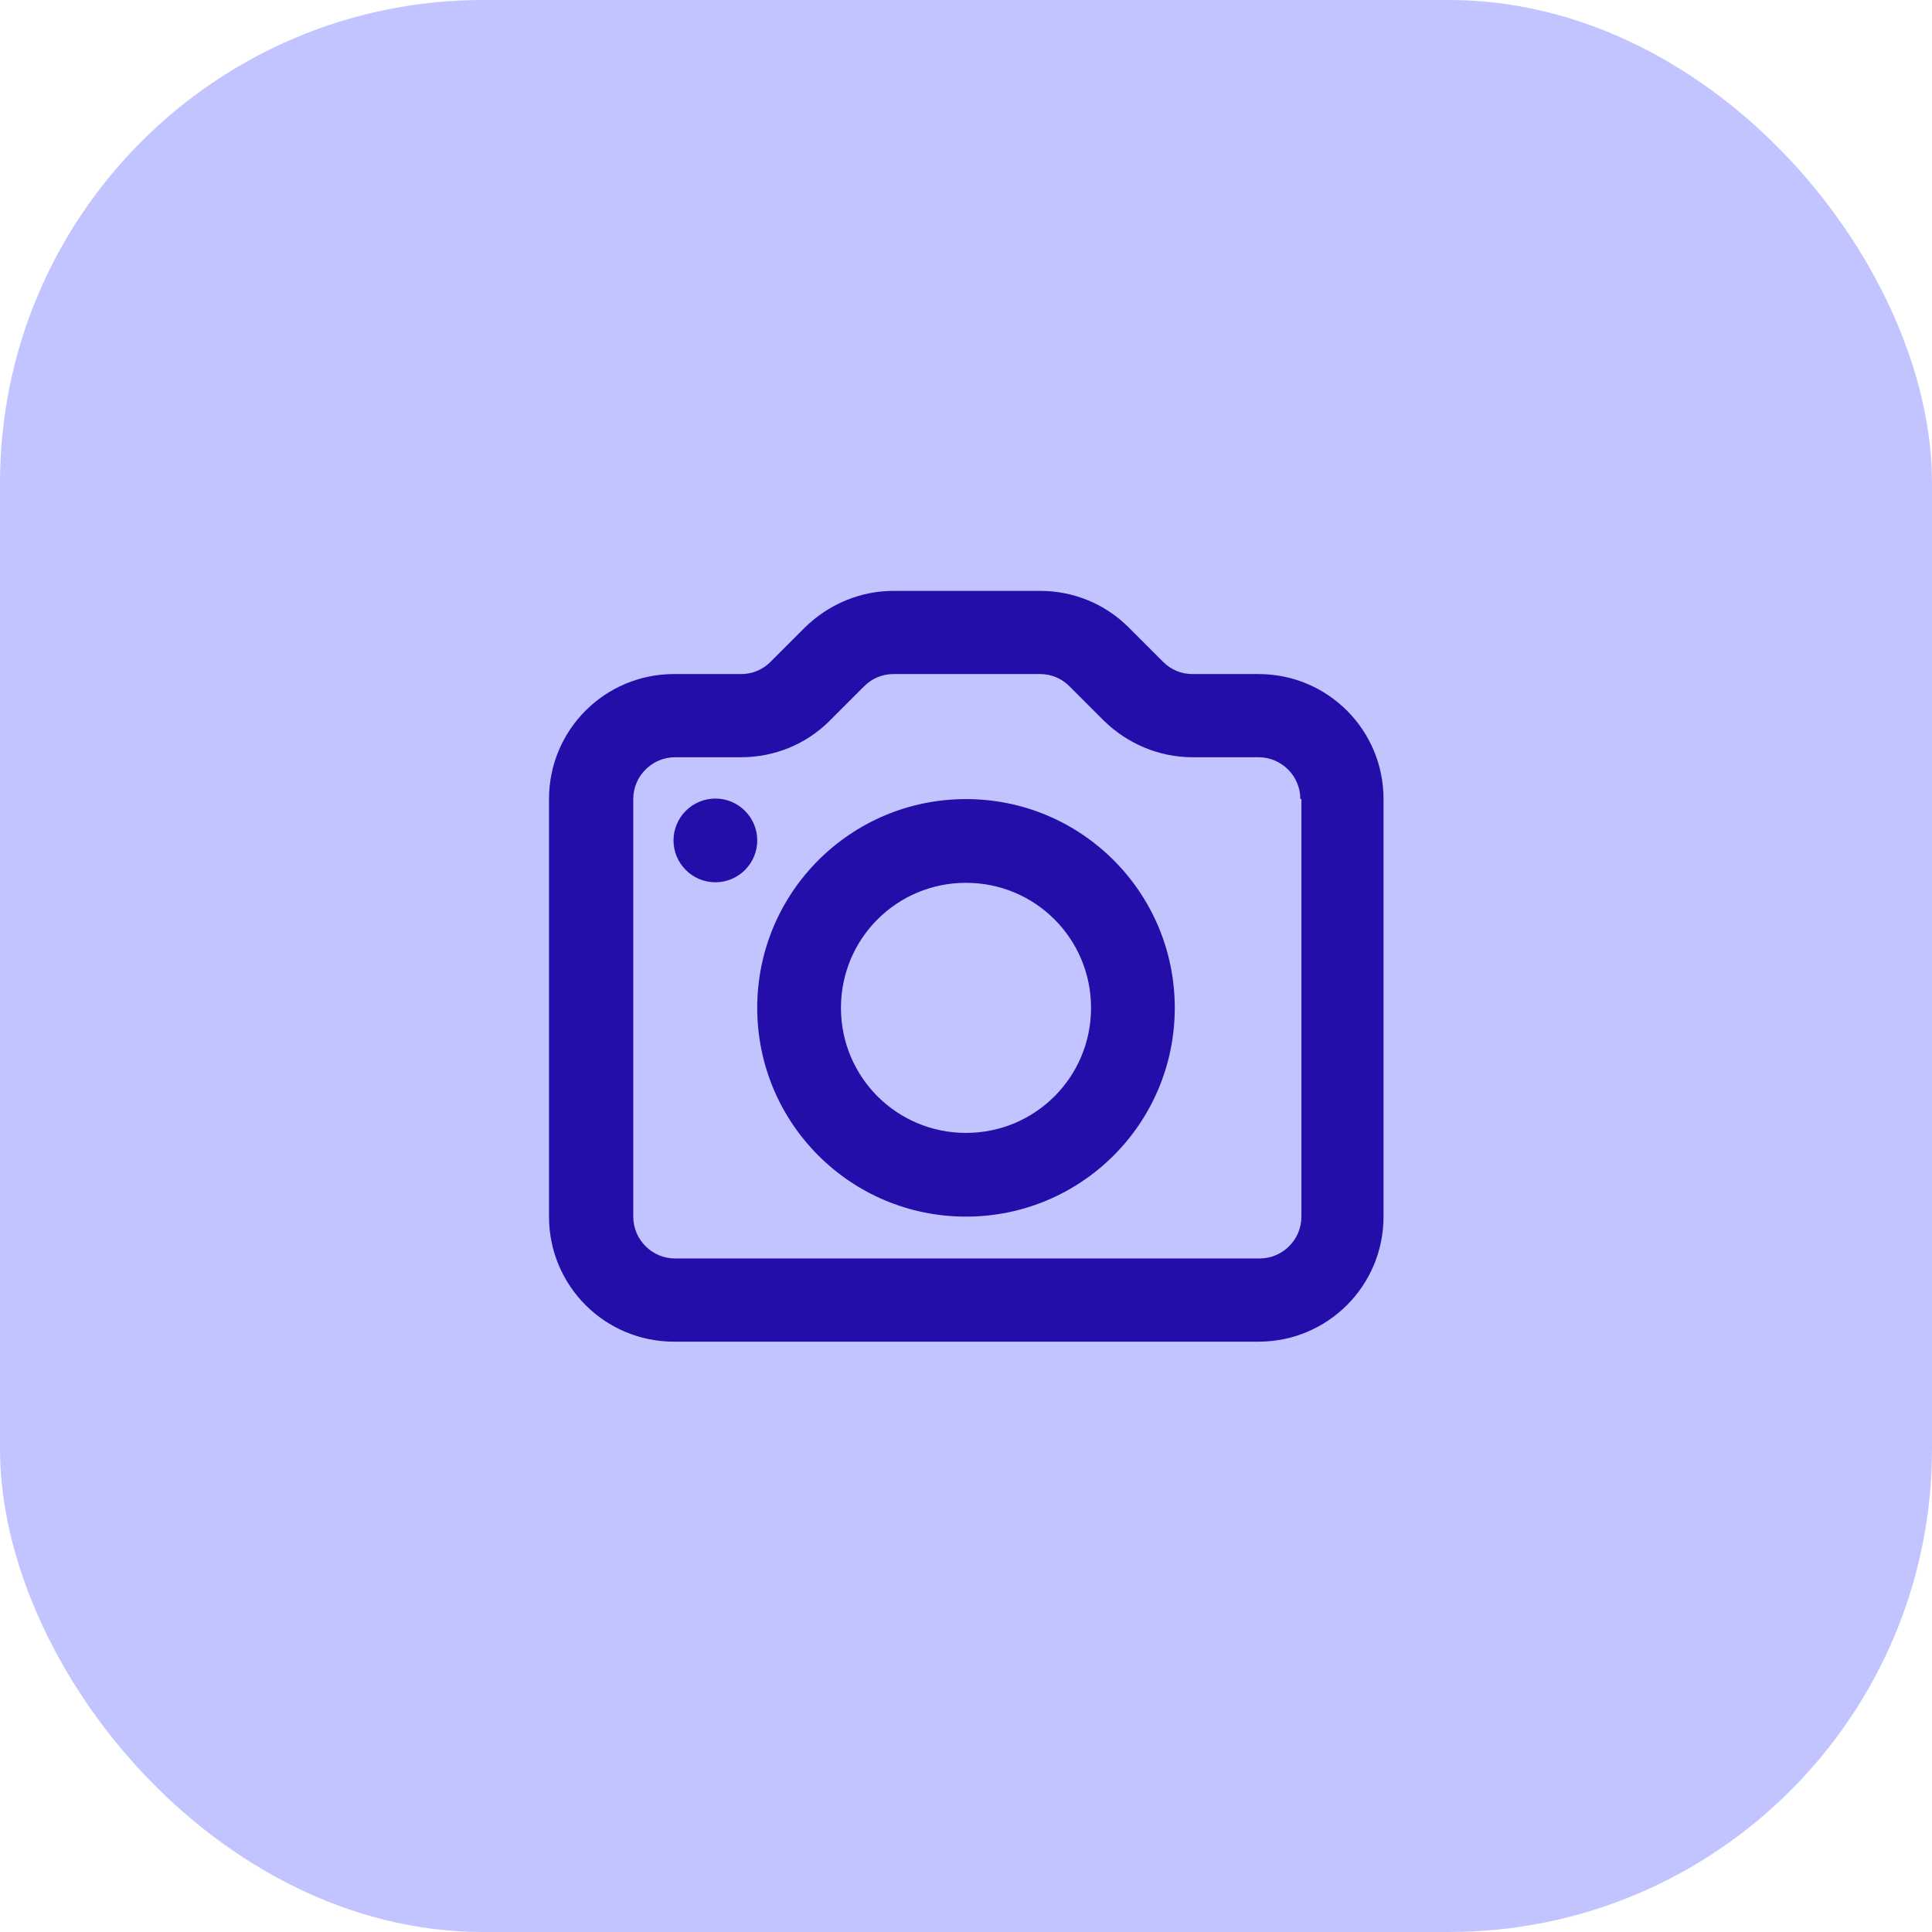
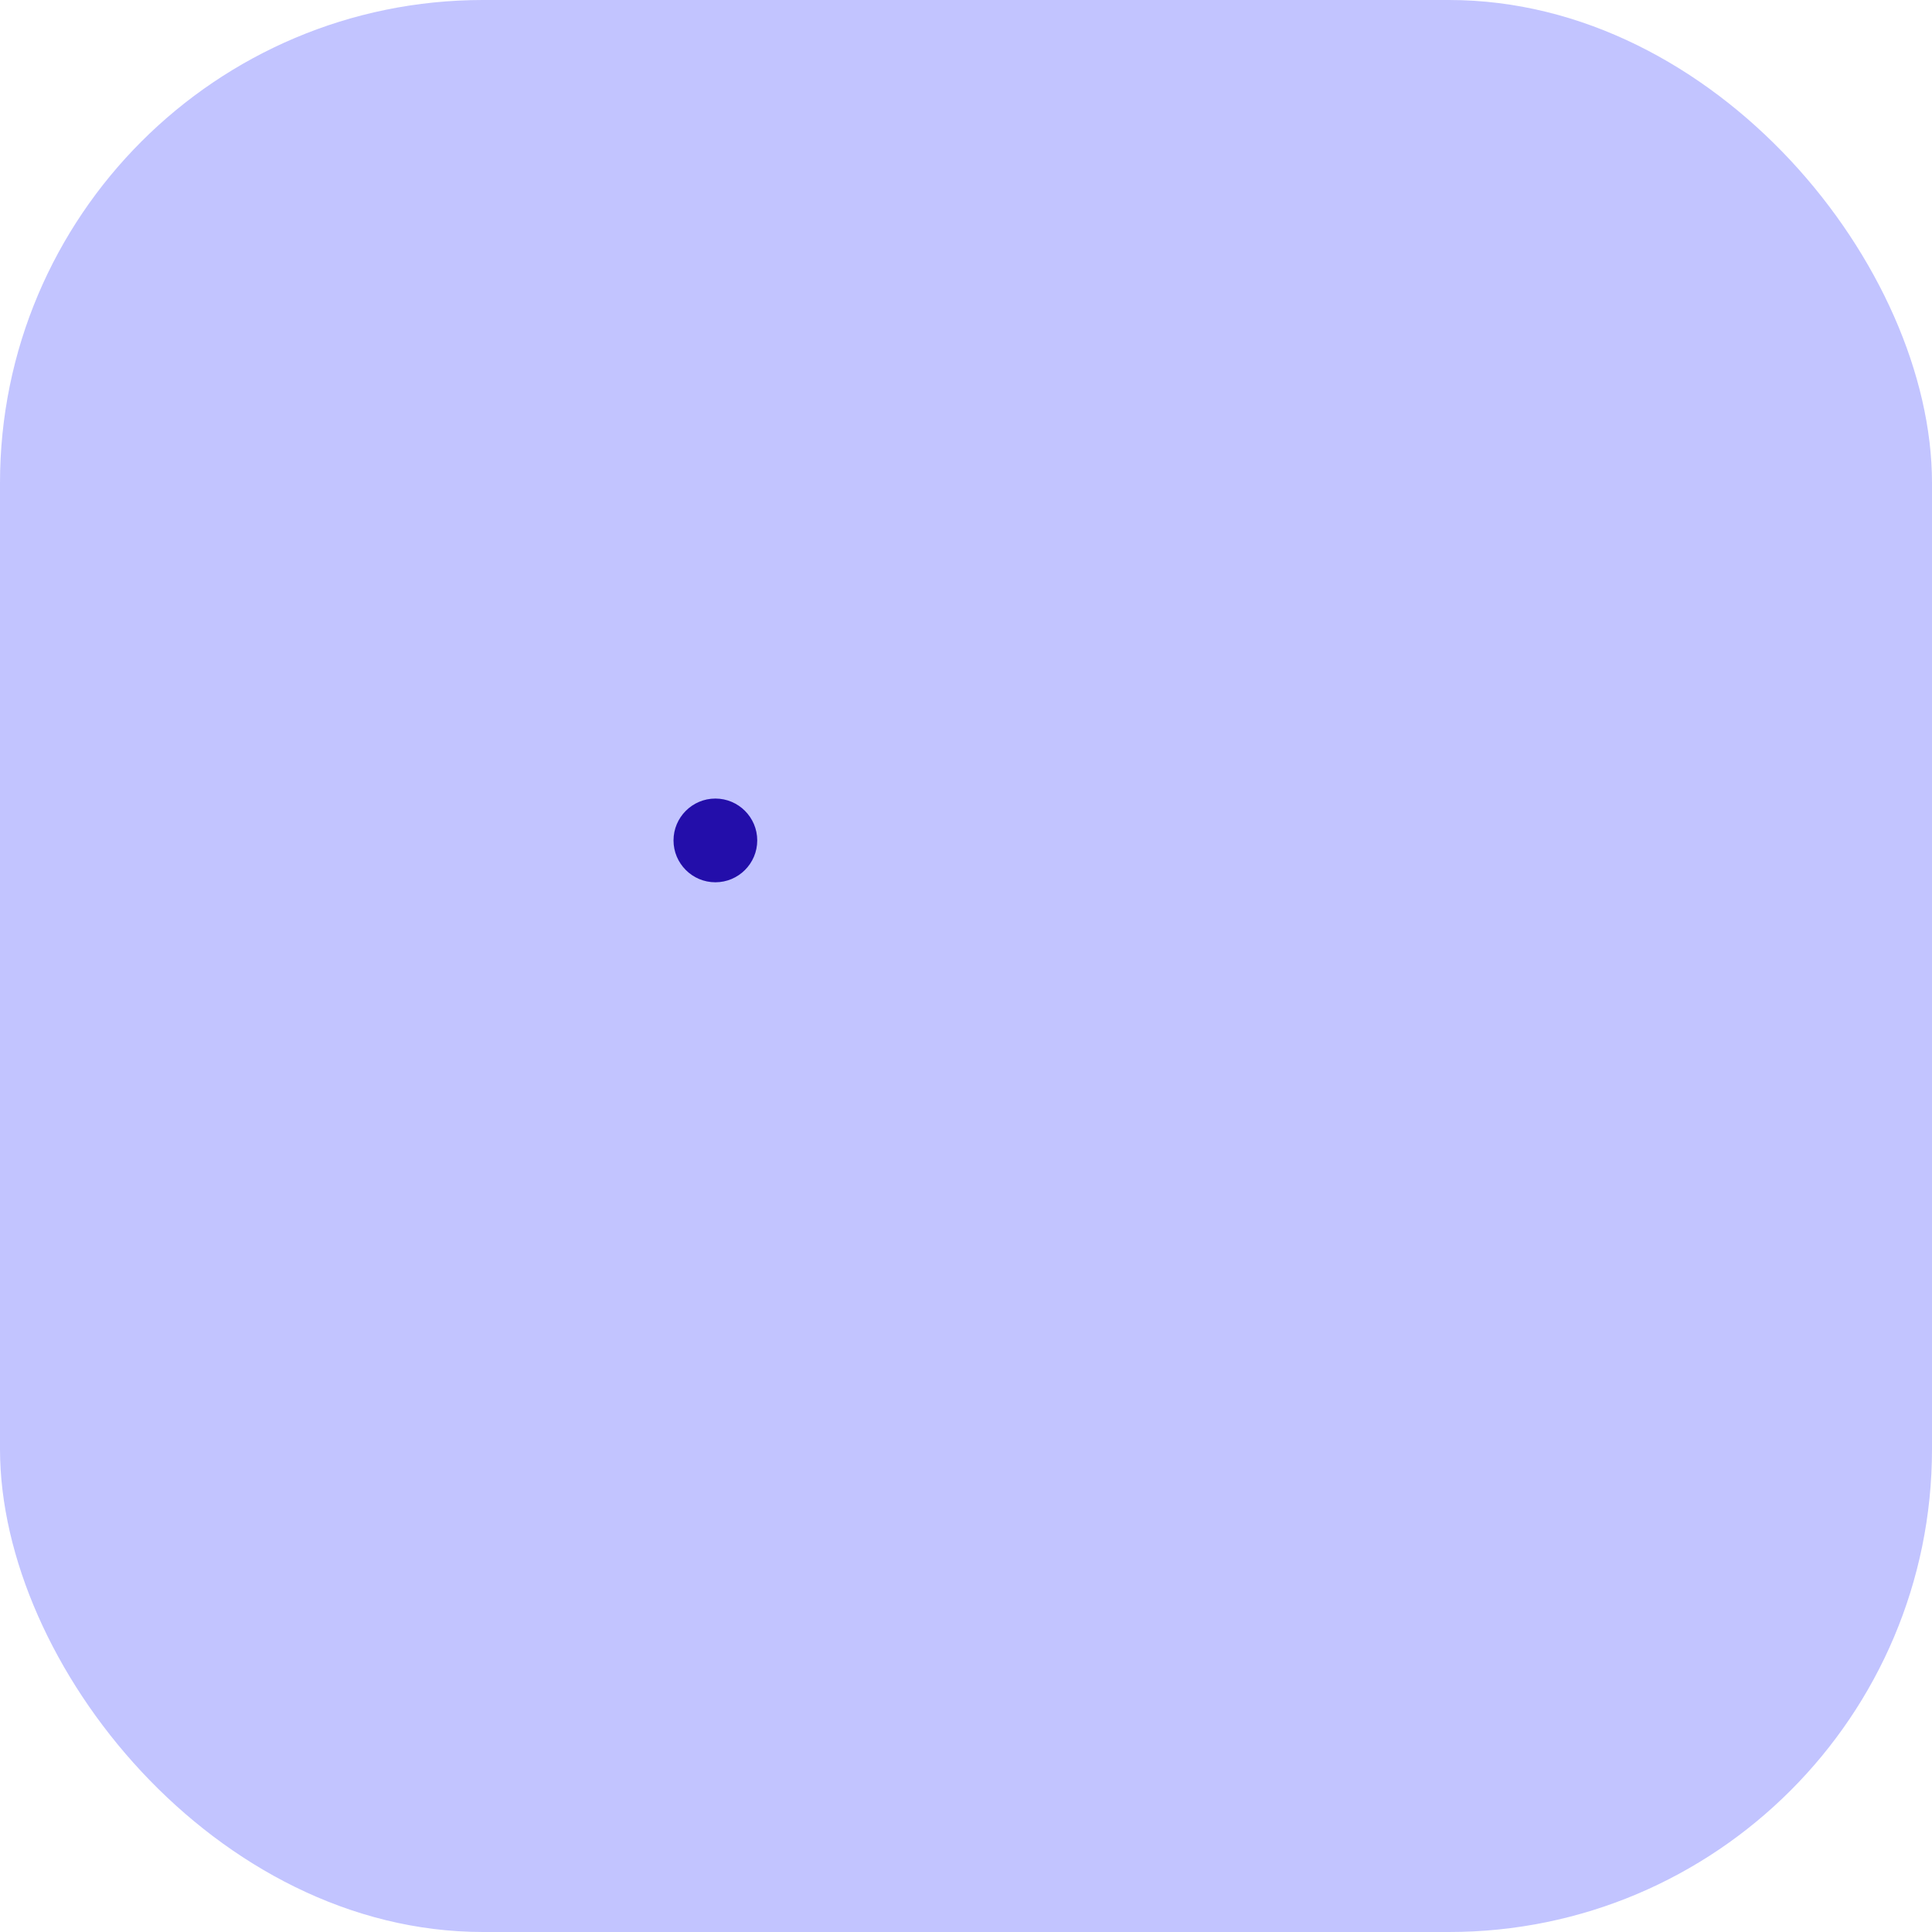
<svg xmlns="http://www.w3.org/2000/svg" width="36" height="36" viewBox="0 0 36 36">
  <g id="Calque_1" data-name="Calque 1" />
  <g id="Calque_2" data-name="Calque 2">
    <g id="Calque_1-2" data-name="Calque 1">
      <g>
        <rect width="36" height="36" rx="9" ry="9" style="fill: #c2c4ff;" />
        <g id="camera">
-           <path d="M18,22.67c2.15,0,3.89-1.74,3.89-3.89s-1.74-3.89-3.89-3.89-3.89,1.74-3.89,3.89,1.74,3.89,3.89,3.89Zm0-1.56c1.29,0,2.33-1.04,2.33-2.33s-1.04-2.33-2.33-2.33-2.33,1.04-2.33,2.33,1.04,2.33,2.33,2.33Z" style="fill: #230eaa; fill-rule: evenodd;" />
          <path d="M13.33,16.44c.43,0,.78-.35,.78-.78s-.35-.78-.78-.78-.78,.35-.78,.78,.35,.78,.78,.78Z" style="fill: #230eaa;" />
-           <path d="M12.56,12.56c-1.29,0-2.33,1.04-2.33,2.33v7.78c0,1.29,1.04,2.33,2.33,2.33h10.89c1.29,0,2.33-1.04,2.33-2.33v-7.78c0-1.29-1.04-2.33-2.33-2.33h-1.23c-.21,0-.4-.08-.55-.23l-.64-.64c-.44-.44-1.03-.68-1.65-.68h-2.73c-.62,0-1.21,.25-1.65,.68l-.64,.64c-.15,.15-.34,.23-.55,.23h-1.23Zm11.67,2.33c0-.43-.35-.78-.78-.78h-1.23c-.62,0-1.21-.25-1.65-.68l-.64-.64c-.15-.15-.34-.23-.55-.23h-2.73c-.21,0-.4,.08-.55,.23l-.64,.64c-.44,.44-1.03,.68-1.65,.68h-1.23c-.43,0-.78,.35-.78,.78v7.78c0,.43,.35,.78,.78,.78h10.89c.43,0,.78-.35,.78-.78v-7.78Z" style="fill: #230eaa; fill-rule: evenodd;" />
        </g>
      </g>
    </g>
  </g>
</svg>